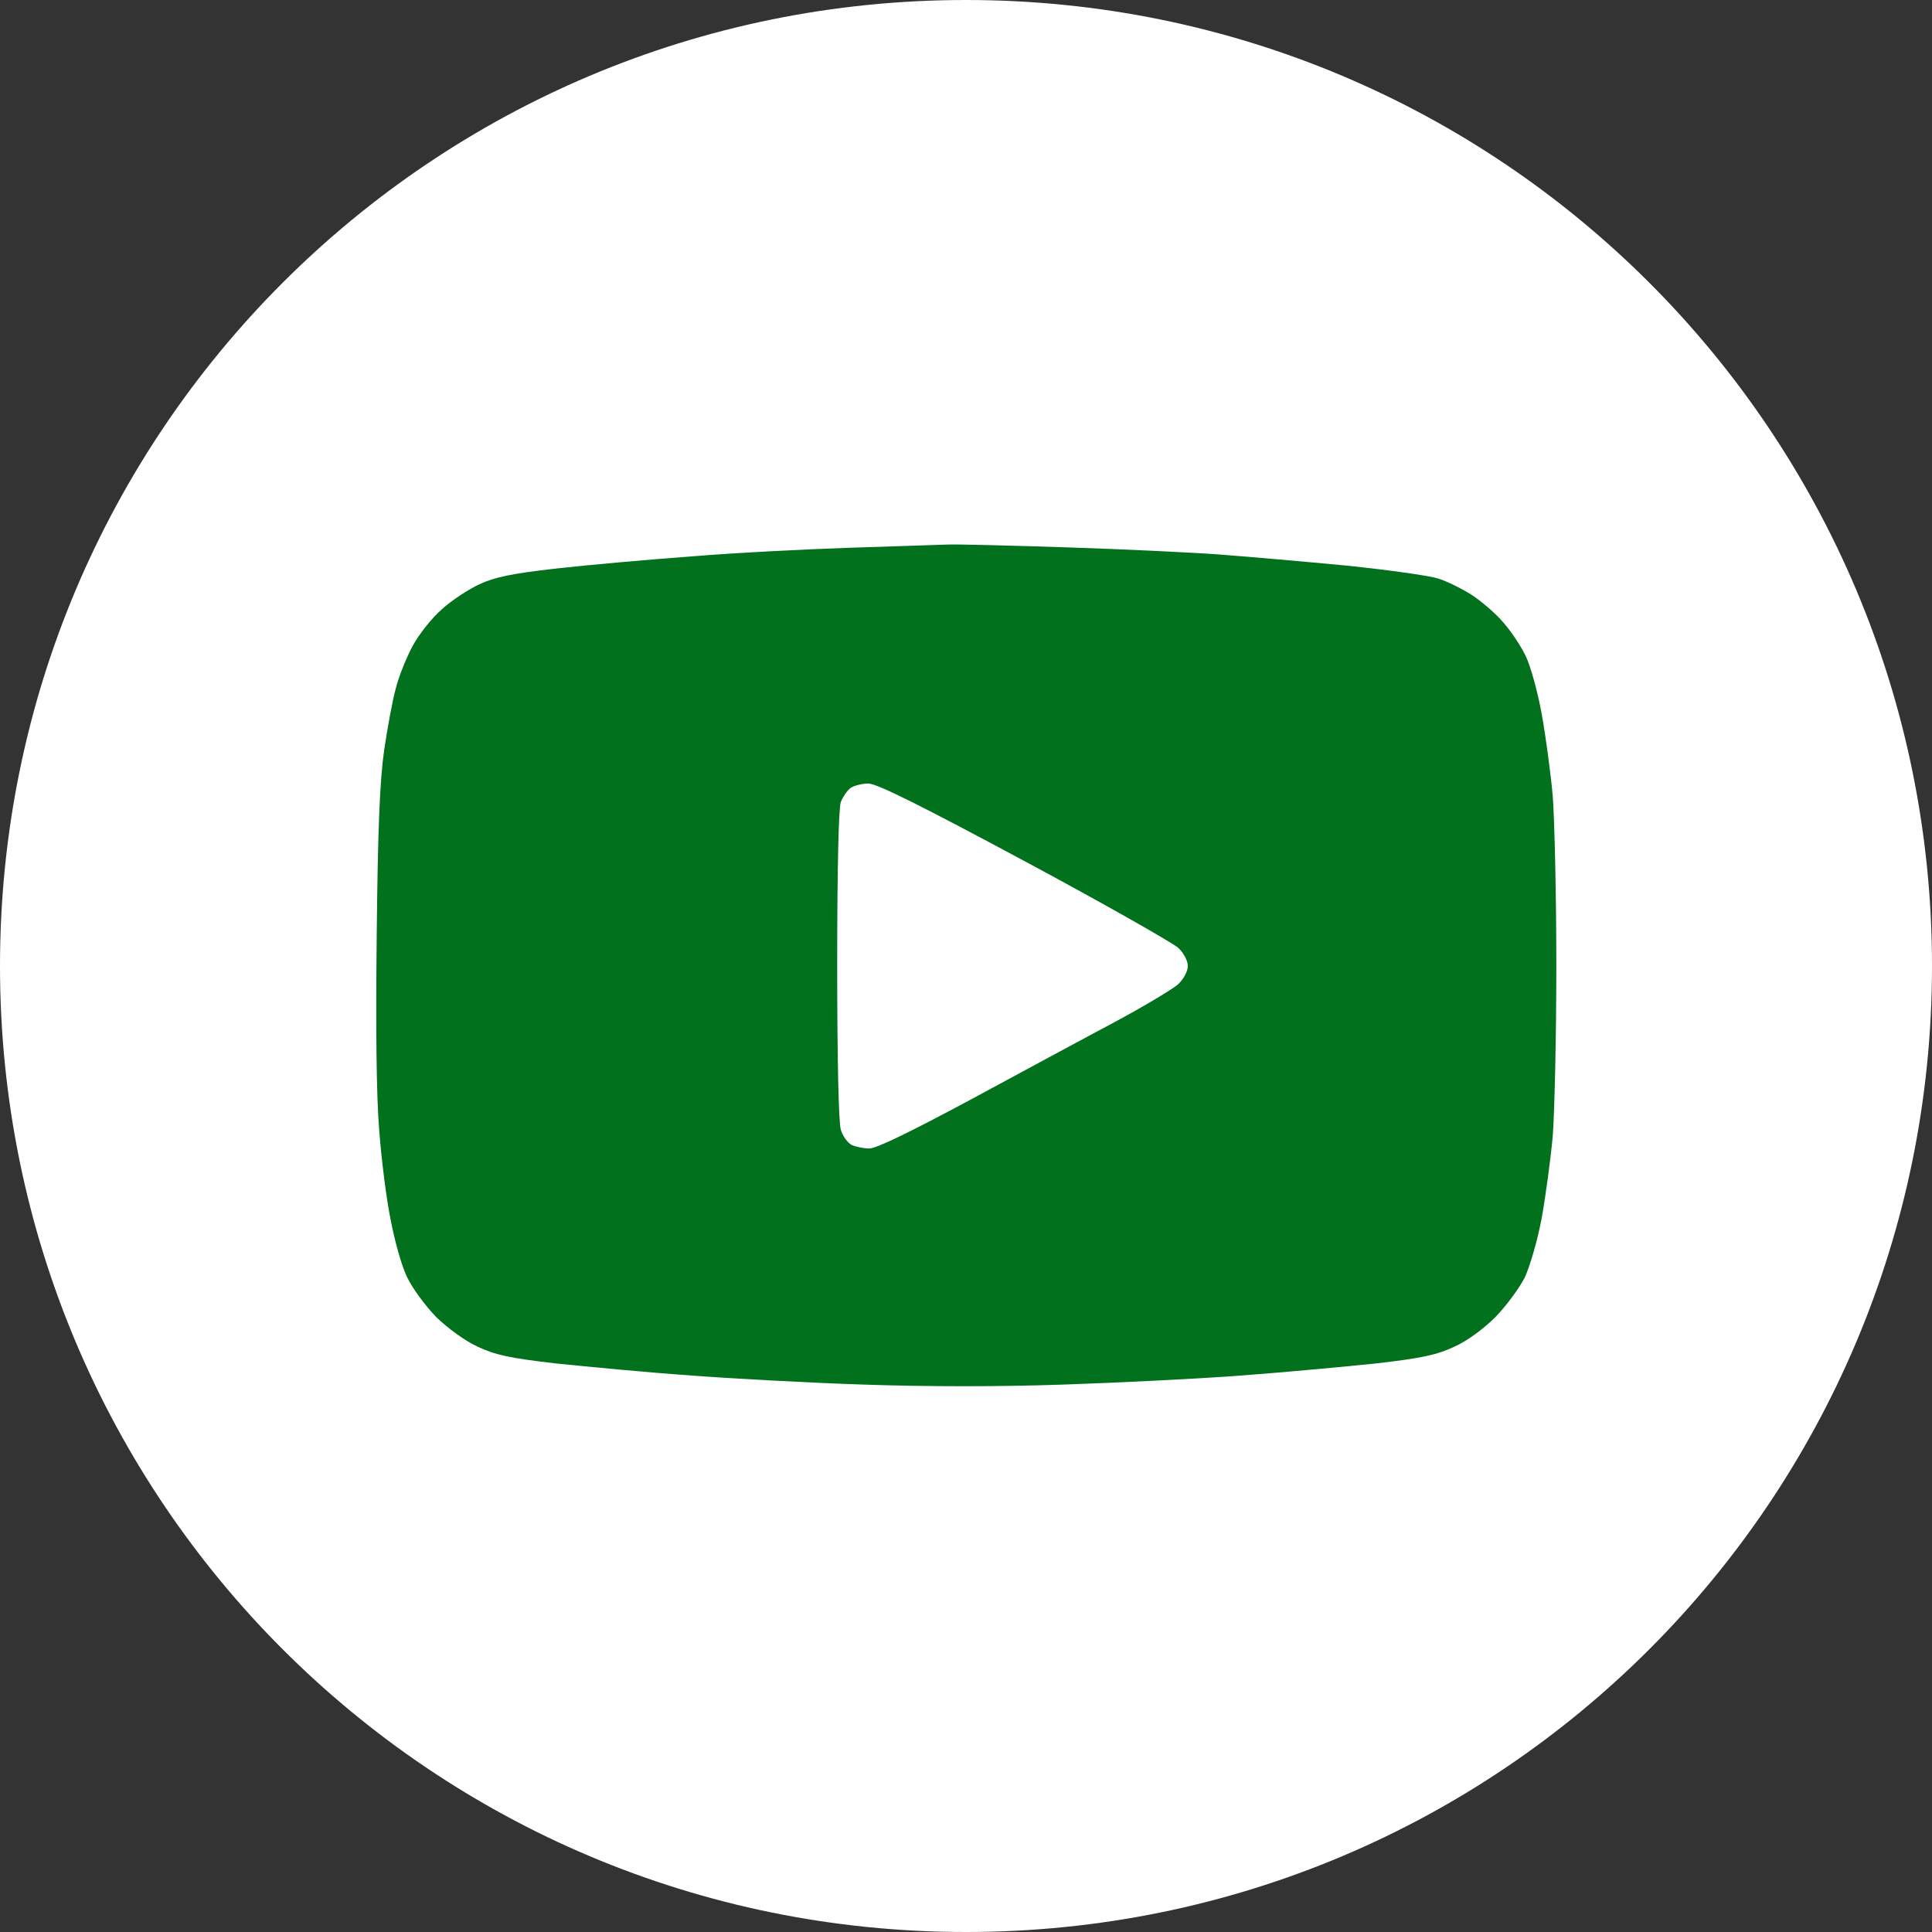
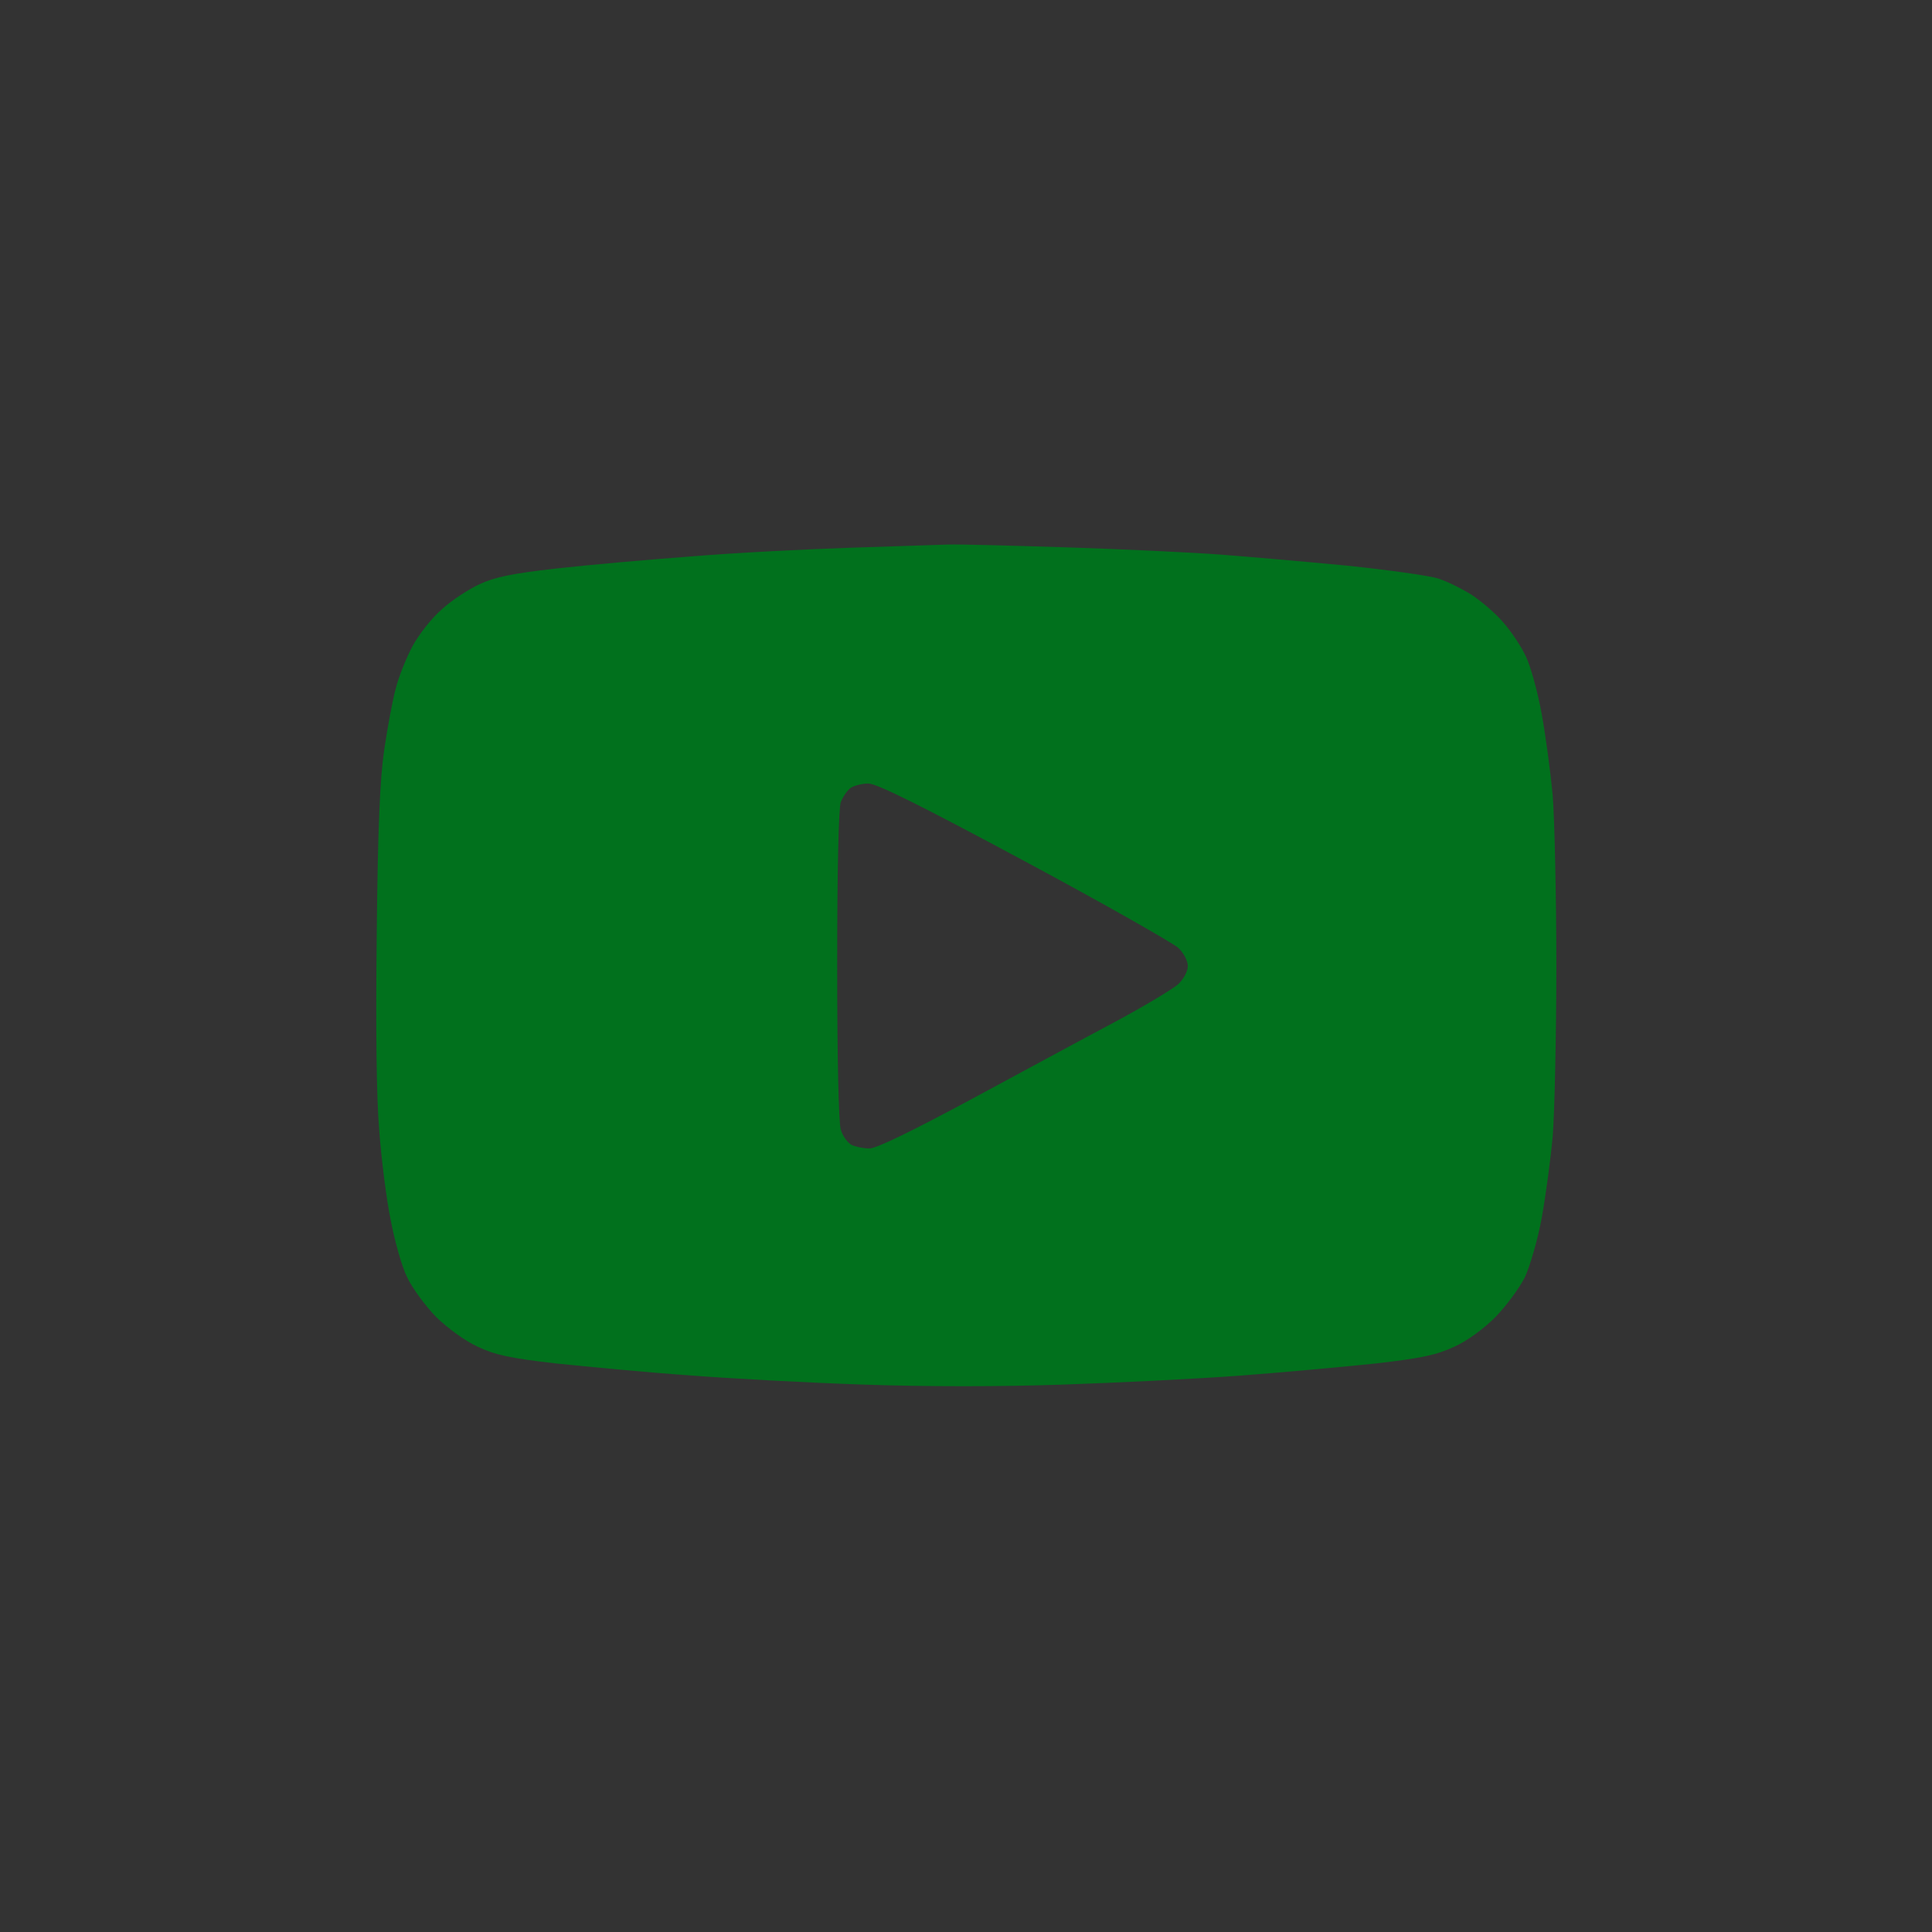
<svg xmlns="http://www.w3.org/2000/svg" version="1.2" viewBox="0 0 540 540" width="540" height="540">
  <rect x="0" y="0" width="540" height="540" fill="#333333" stroke="none" />
  <title>9d90c99c43a4b79ce2b33ed30b9a7ee1-svg</title>
  <defs>
    <linearGradient id="g1" x2="1" gradientUnits="userSpaceOnUse" gradientTransform="matrix(540,540,-540,540,0,0)">
      <stop offset="0" stop-color="#ffffff" />
      <stop offset="1" stop-color="#ffffff" />
    </linearGradient>
  </defs>
  <style>
		.s0 { fill: url(#g1) } 
		.s1 { fill: #01711d } 
	</style>
-   <path id="Layer" class="s0" d="m270 540c-149.3 0-270-120.7-270-270 0-149.3 120.7-270 270-270 149.3 0 270 120.7 270 270 0 149.3-120.7 270-270 270z" />
  <path id="Layer" fill-rule="evenodd" class="s1" d="m265 152.2c3-0.1 18.1 0.3 33.5 0.8 15.4 0.5 34.5 1.4 42.5 2 8 0.6 23.9 2 35.5 3.1 11.5 1.2 23 2.8 25.5 3.6 2.5 0.8 6.7 2.9 9.4 4.6 2.7 1.8 6.7 5.2 8.8 7.7 2.2 2.5 5 6.7 6.3 9.5 1.3 2.7 3.3 9.9 4.4 16 1.1 6 2.5 16.4 3.1 23 0.5 6.6 1 28 1 47.5 0 19.5-0.5 40.9-1 47.5-0.6 6.6-2 16.9-3.1 23-1.1 6-3.3 13.5-4.7 16.5-1.5 3-5.2 8-8.2 11.1-3.3 3.3-7.9 6.7-11.5 8.3-4.9 2.3-9 3.2-22 4.7-8.8 0.9-25.9 2.5-38 3.4-12.1 0.9-34.4 2-49.5 2.5-17.1 0.6-38.1 0.6-55.5 0-15.4-0.5-37.5-1.7-49-2.6-11.6-0.8-28.2-2.4-37-3.3-13.1-1.5-17.1-2.4-22-4.7-3.5-1.6-8.3-5.1-11.6-8.3-3-3.1-6.7-8.1-8.1-11.1-1.5-3-3.5-10.2-4.6-16-1.2-5.8-2.6-17-3.2-25-0.8-9.4-1-28.7-0.7-55 0.3-29.9 0.9-43.4 2.1-51.5 0.9-6.1 2.3-13.7 3.2-17 0.8-3.3 3-8.7 4.7-11.9 1.8-3.3 5.4-7.9 8.2-10.3 2.7-2.5 7.5-5.6 10.5-7 4.3-2 9.1-3 21.5-4.4 8.8-1 25.9-2.5 38-3.4 12.1-1 31.9-2 44-2.4 12.1-0.4 24.5-0.8 27.5-0.9zm-30 72c-0.6 1.8-1 18.3-1 45.5 0 26.3 0.4 44.1 1 46 0.5 1.8 1.9 3.7 3 4.3 1.1 0.5 3.3 1 5 1 2 0 11.8-4.8 28.2-13.6 13.9-7.5 32-17.3 40.3-21.7 8.2-4.4 16.2-9.2 17.8-10.6 1.6-1.5 2.7-3.7 2.7-5.1 0-1.4-1.1-3.6-2.7-5.1-1.6-1.4-20.9-12.4-43.1-24.3-28.9-15.5-41.1-21.6-43.5-21.6-1.8 0-4 0.6-4.9 1.2-1 0.7-2.2 2.5-2.8 4z" />
</svg>